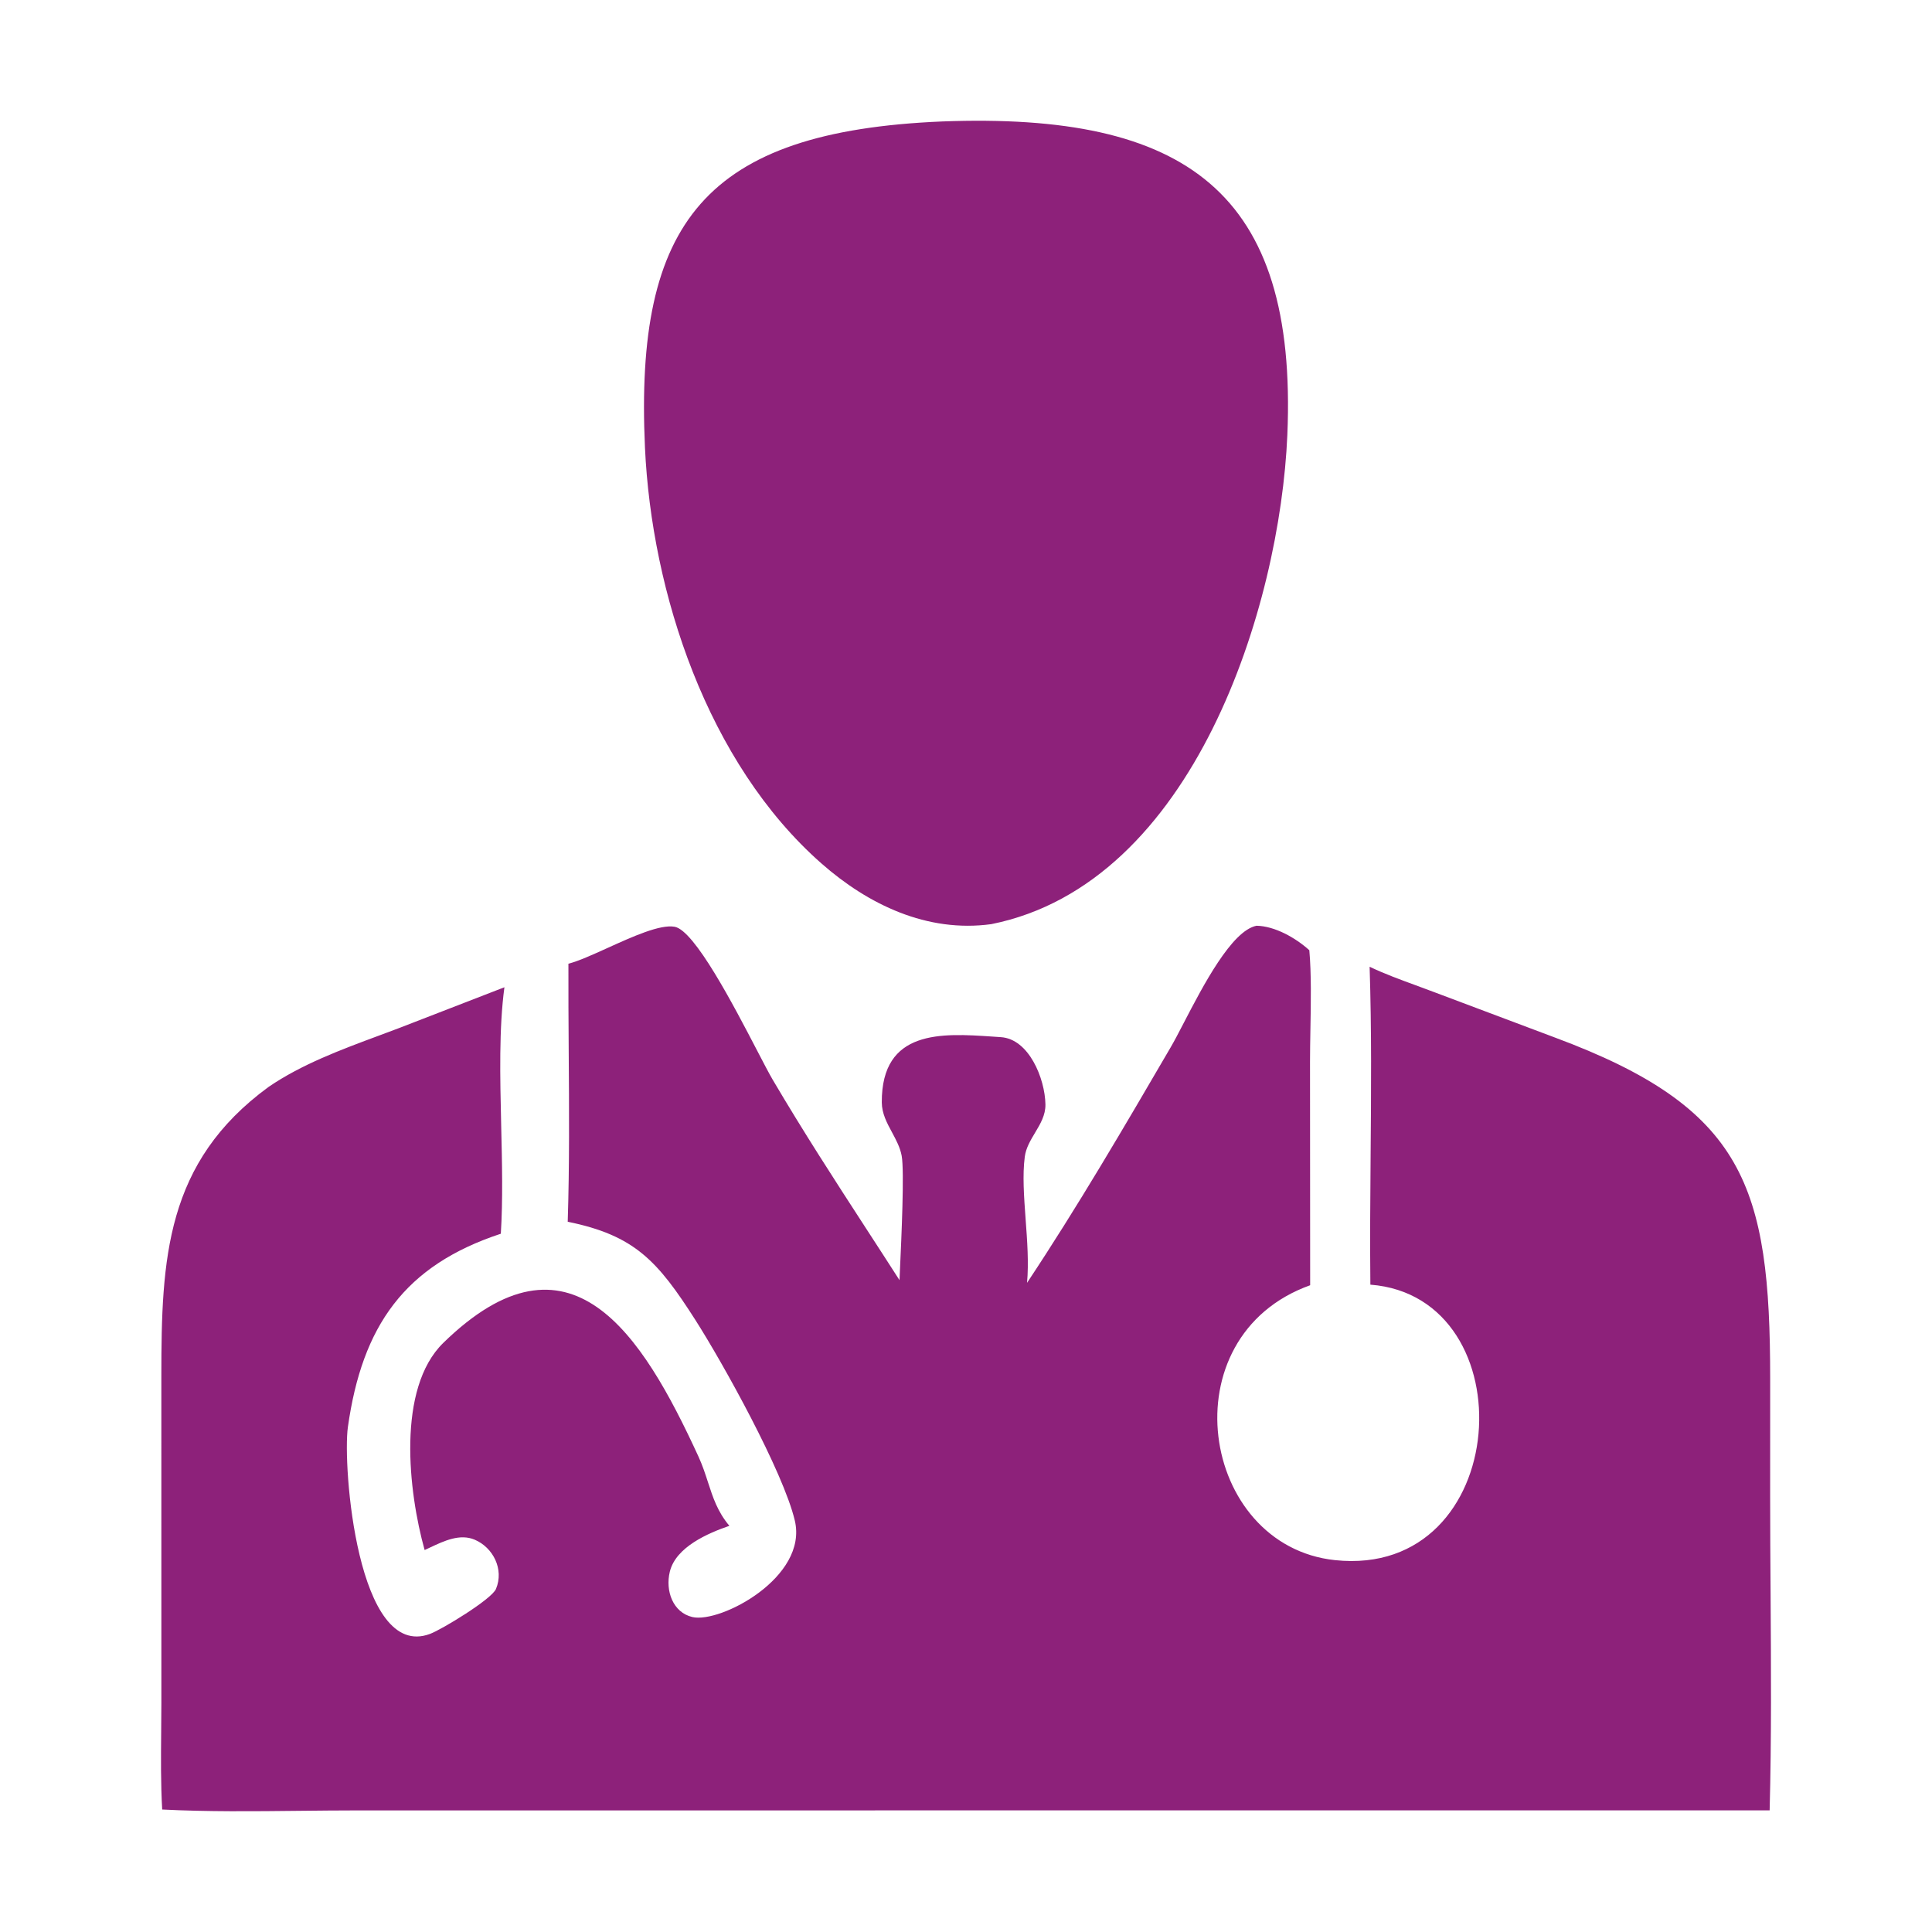
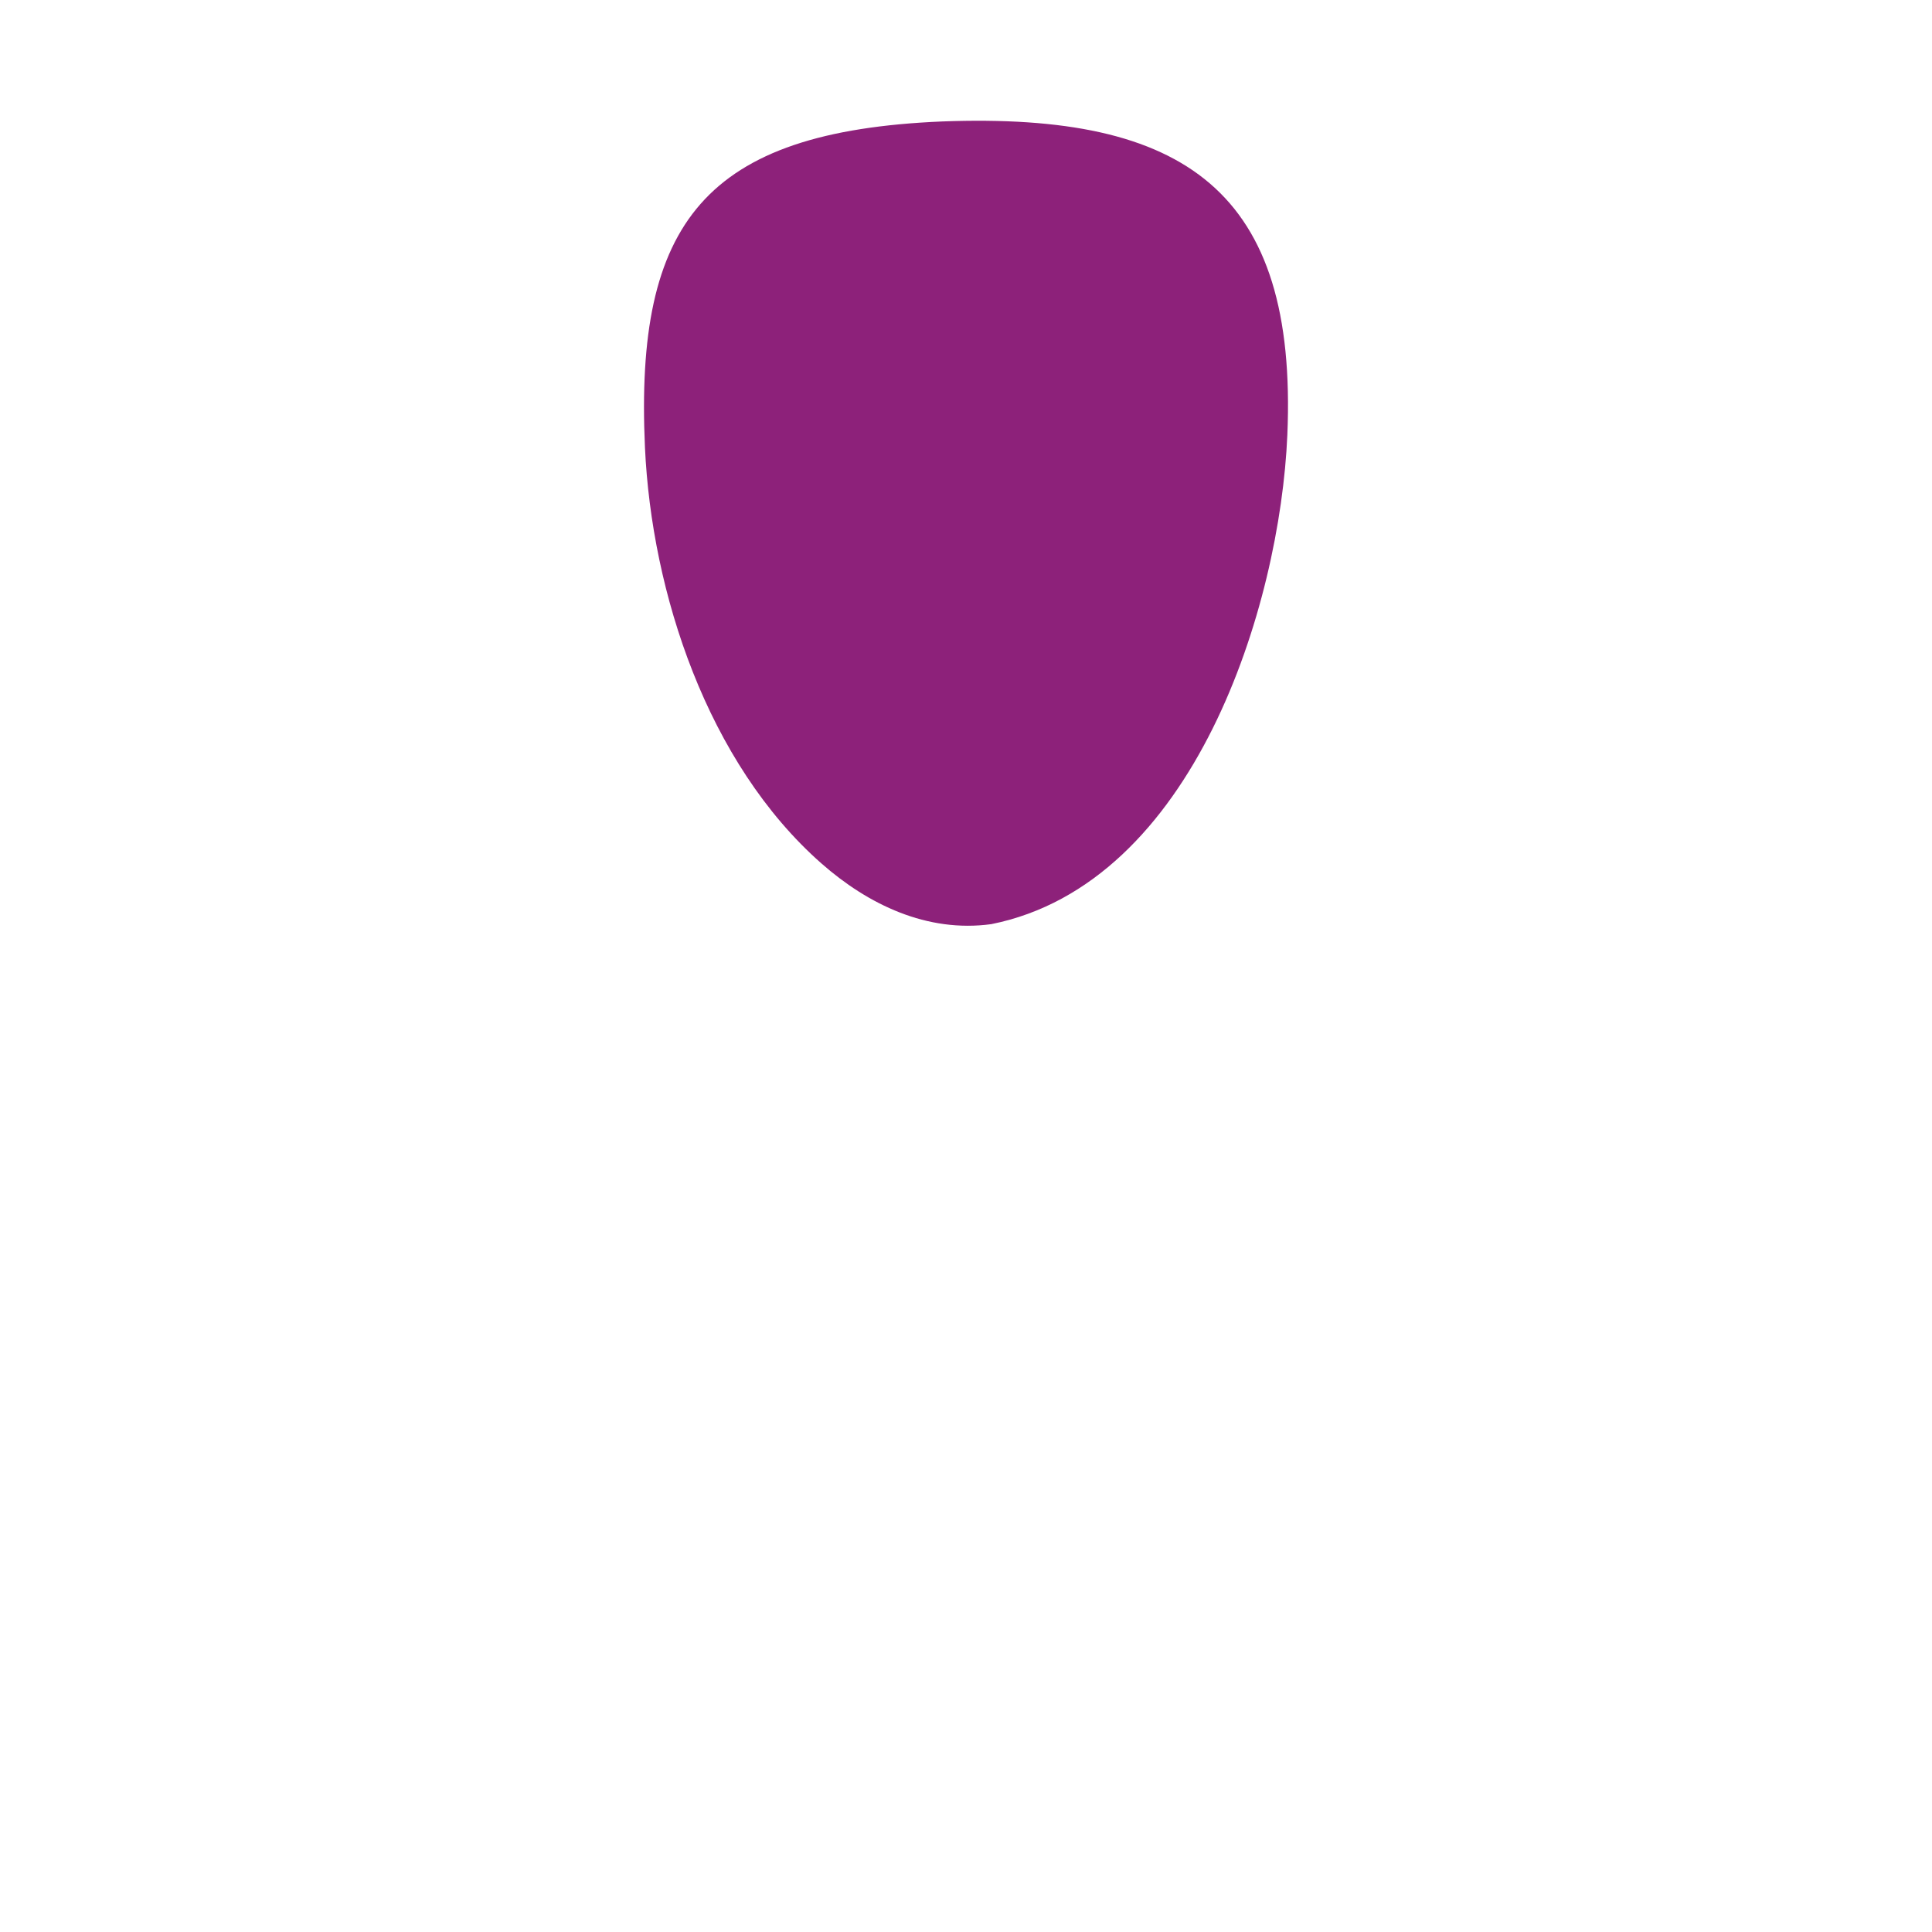
<svg xmlns="http://www.w3.org/2000/svg" width="80" height="80" viewBox="0 0 80 80" fill="none">
  <path d="M34.017 35.756C35.951 37.457 38.388 38.63 41.047 38.267C49.45 36.584 53.004 25.094 53.306 18.012C53.736 7.93 49.087 4.651 39.017 5.029C29.164 5.441 26.284 9.229 26.706 18.521C26.98 24.53 29.288 31.596 34.017 35.756Z" fill="#8D217A" />
-   <path d="M48.476 43.365C46.561 46.646 44.624 49.964 42.528 53.119C42.602 52.291 42.535 51.378 42.469 50.489C42.401 49.557 42.334 48.651 42.434 47.898C42.482 47.534 42.67 47.221 42.857 46.908C43.077 46.541 43.297 46.175 43.289 45.729C43.27 44.662 42.607 43.018 41.44 42.946C41.324 42.938 41.207 42.93 41.088 42.922C39.01 42.783 36.501 42.614 36.513 45.645C36.515 46.106 36.725 46.497 36.937 46.889C37.105 47.201 37.273 47.514 37.337 47.862C37.452 48.498 37.326 51.254 37.266 52.566C37.258 52.743 37.252 52.893 37.247 53.009C36.779 52.279 36.319 51.571 35.864 50.87C34.552 48.848 33.283 46.892 31.991 44.7C31.851 44.462 31.628 44.034 31.355 43.509C30.38 41.635 28.761 38.522 27.934 38.375C27.331 38.268 26.196 38.782 25.16 39.252C24.538 39.534 23.951 39.8 23.537 39.905C23.533 41.12 23.541 42.337 23.549 43.554C23.566 45.901 23.582 48.249 23.508 50.59C26.28 51.155 27.229 52.209 28.792 54.654C29.93 56.435 32.434 60.941 32.912 62.965C33.466 65.313 29.823 67.228 28.669 66.958C27.866 66.77 27.541 65.876 27.736 65.079C27.987 64.051 29.33 63.481 30.202 63.181C29.711 62.597 29.519 62.003 29.316 61.376C29.204 61.032 29.09 60.679 28.922 60.313C26.578 55.209 23.593 50.498 18.357 55.605C16.418 57.497 16.909 61.769 17.583 64.184C17.658 64.15 17.734 64.114 17.812 64.077C18.394 63.803 19.049 63.494 19.662 63.758C20.416 64.081 20.88 64.978 20.537 65.796C20.359 66.22 18.3 67.472 17.805 67.657C14.791 68.783 14.18 60.683 14.405 59.092C14.997 54.895 16.759 52.398 20.738 51.086C20.826 49.691 20.79 48.148 20.753 46.603C20.706 44.588 20.659 42.571 20.887 40.88L16.53 42.568C16.253 42.674 15.972 42.778 15.688 42.883C14.123 43.464 12.484 44.073 11.12 45.008C6.855 48.128 6.682 52.121 6.681 56.965L6.682 70.504C6.682 70.897 6.678 71.291 6.674 71.686C6.664 72.768 6.654 73.856 6.716 74.928C8.601 75.024 10.507 75.003 12.406 74.982C13.202 74.974 13.997 74.965 14.789 74.965L73.277 74.963C73.355 71.975 73.335 68.972 73.316 65.975C73.307 64.649 73.298 63.323 73.298 62.001L73.299 57.093C73.3 49.104 72.23 45.878 64.391 42.964L59.359 41.072C59.119 40.98 58.875 40.89 58.63 40.801C57.983 40.564 57.329 40.325 56.713 40.031C56.797 42.633 56.776 45.245 56.754 47.855C56.739 49.636 56.725 51.417 56.744 53.195C63.281 53.7 62.633 65.378 55.28 64.602C49.696 64.012 48.331 55.341 54.251 53.219L54.245 43.956C54.245 43.548 54.253 43.102 54.261 42.641C54.282 41.52 54.303 40.312 54.216 39.347C53.652 38.835 52.787 38.346 52.03 38.333C51.001 38.535 49.813 40.823 49.017 42.356C48.812 42.751 48.633 43.096 48.489 43.342L48.476 43.365Z" fill="#8D217A" />
</svg>